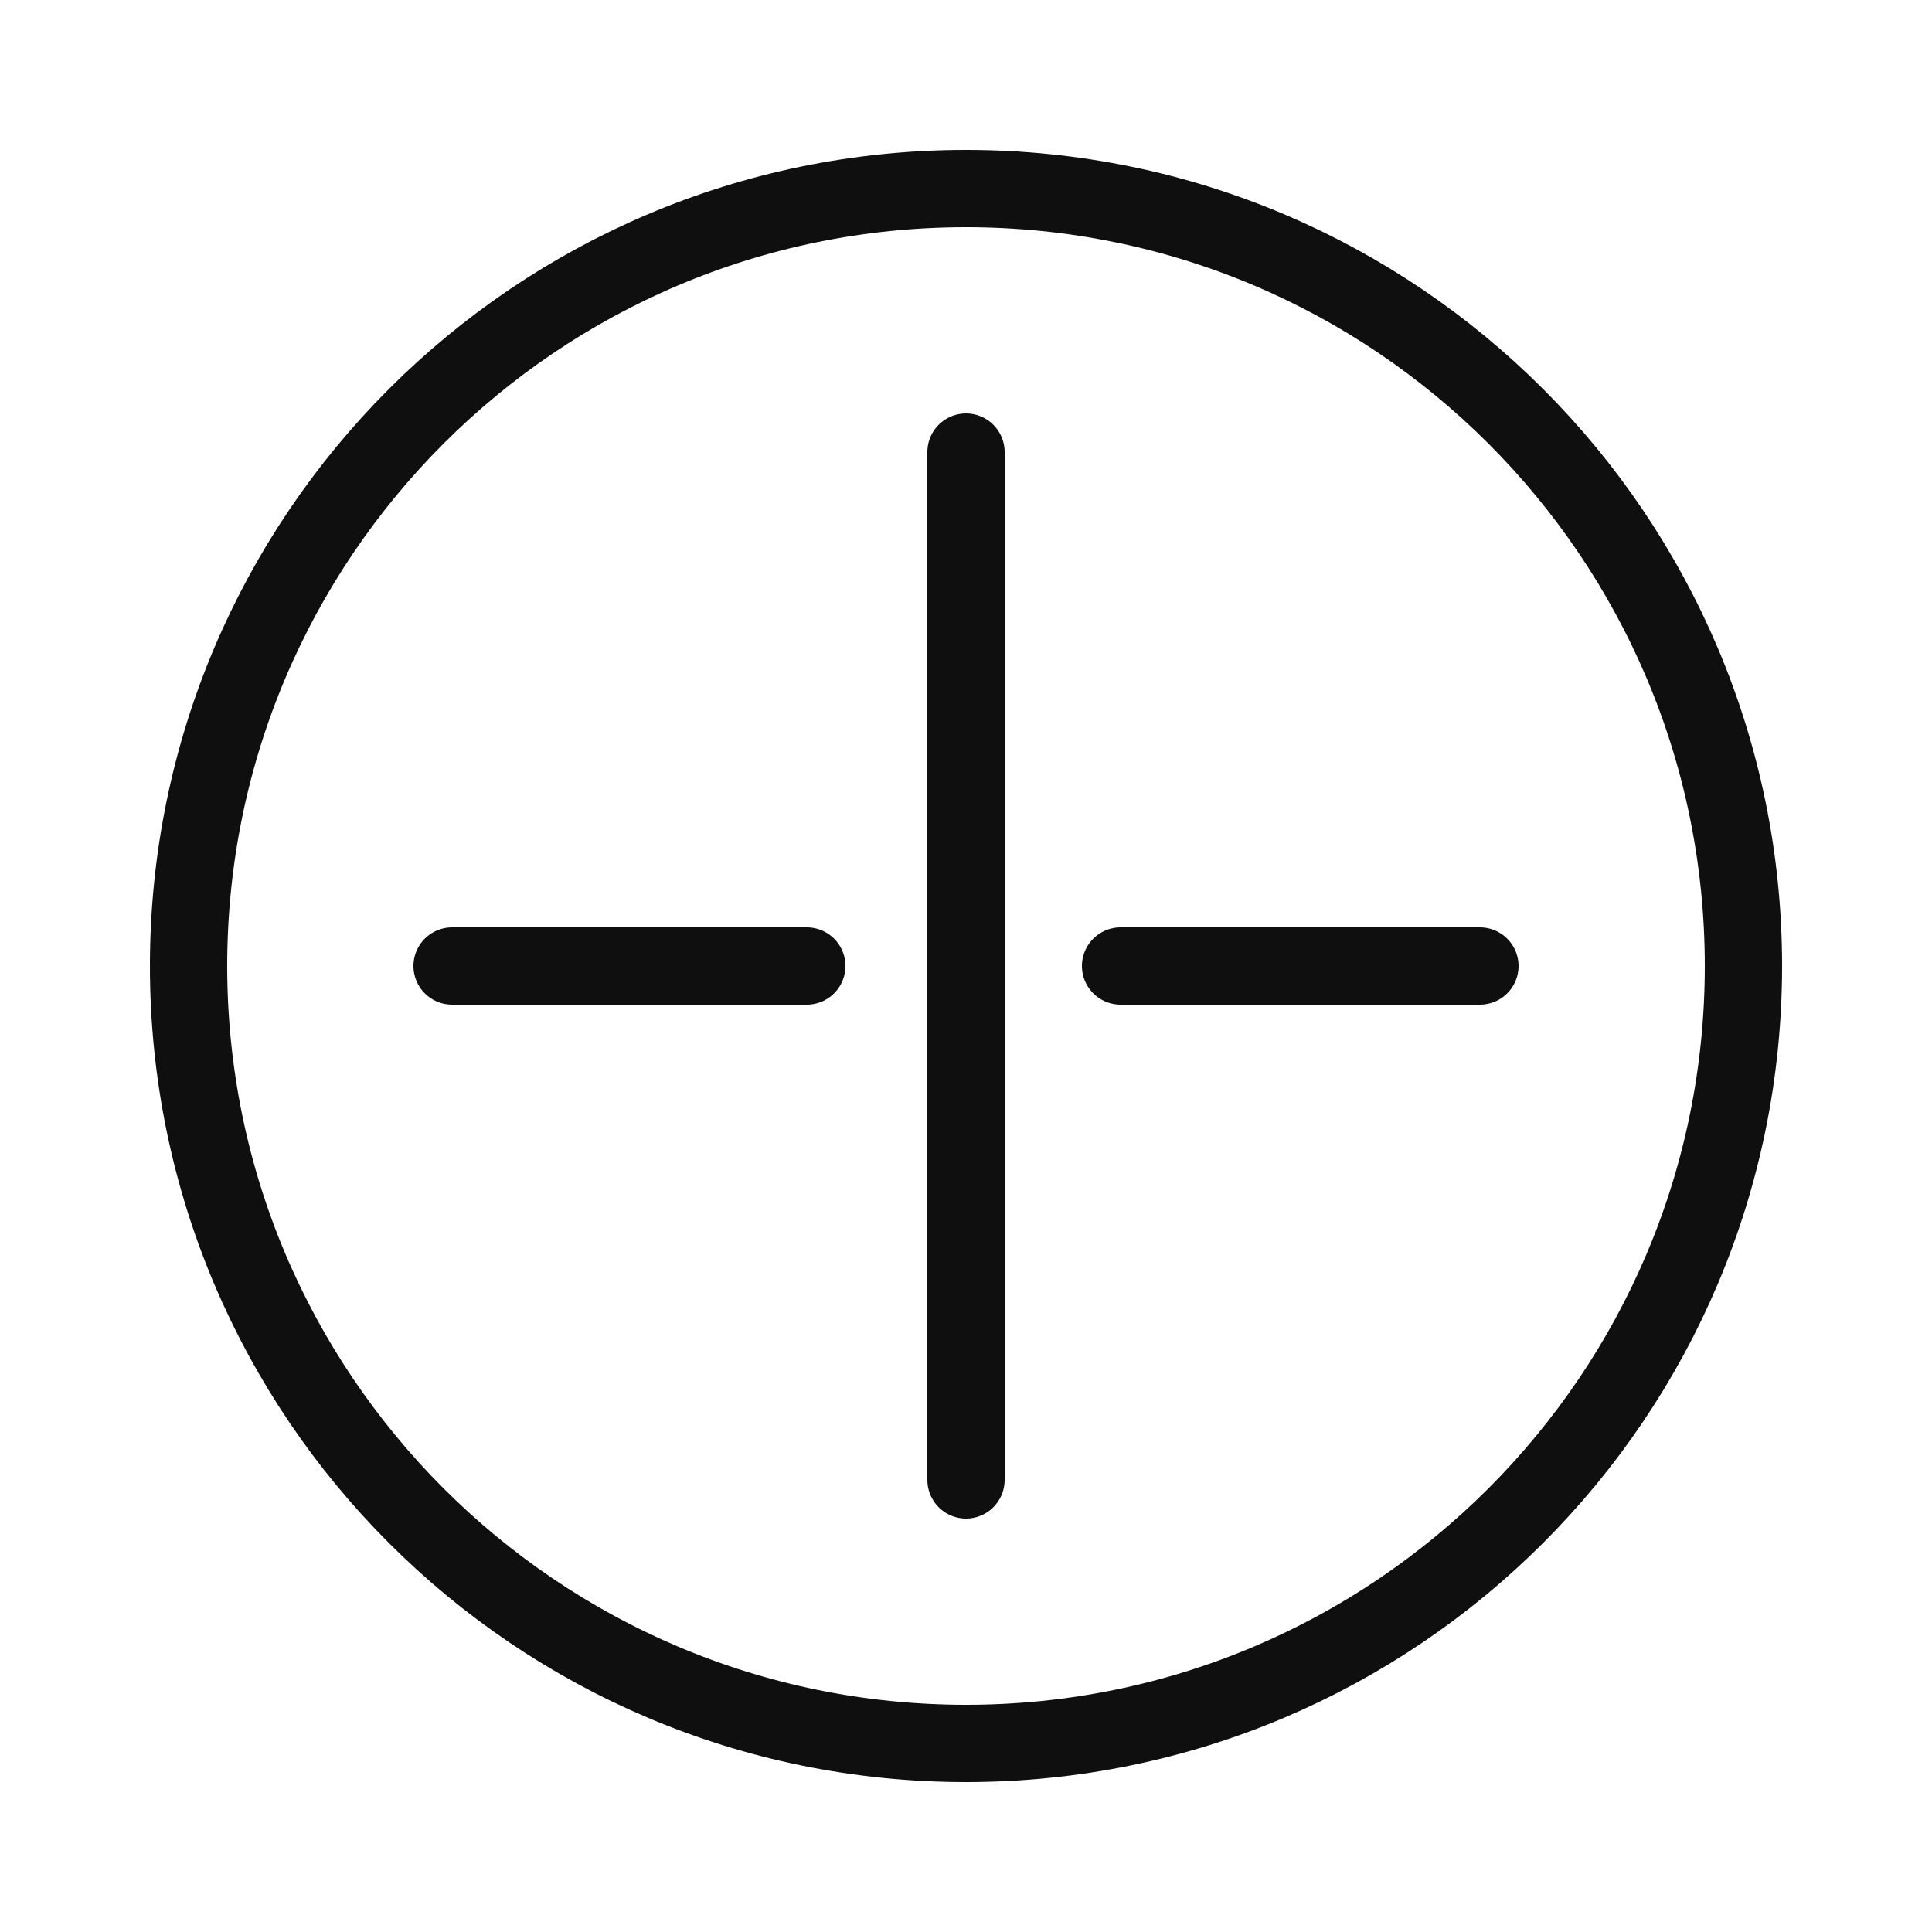
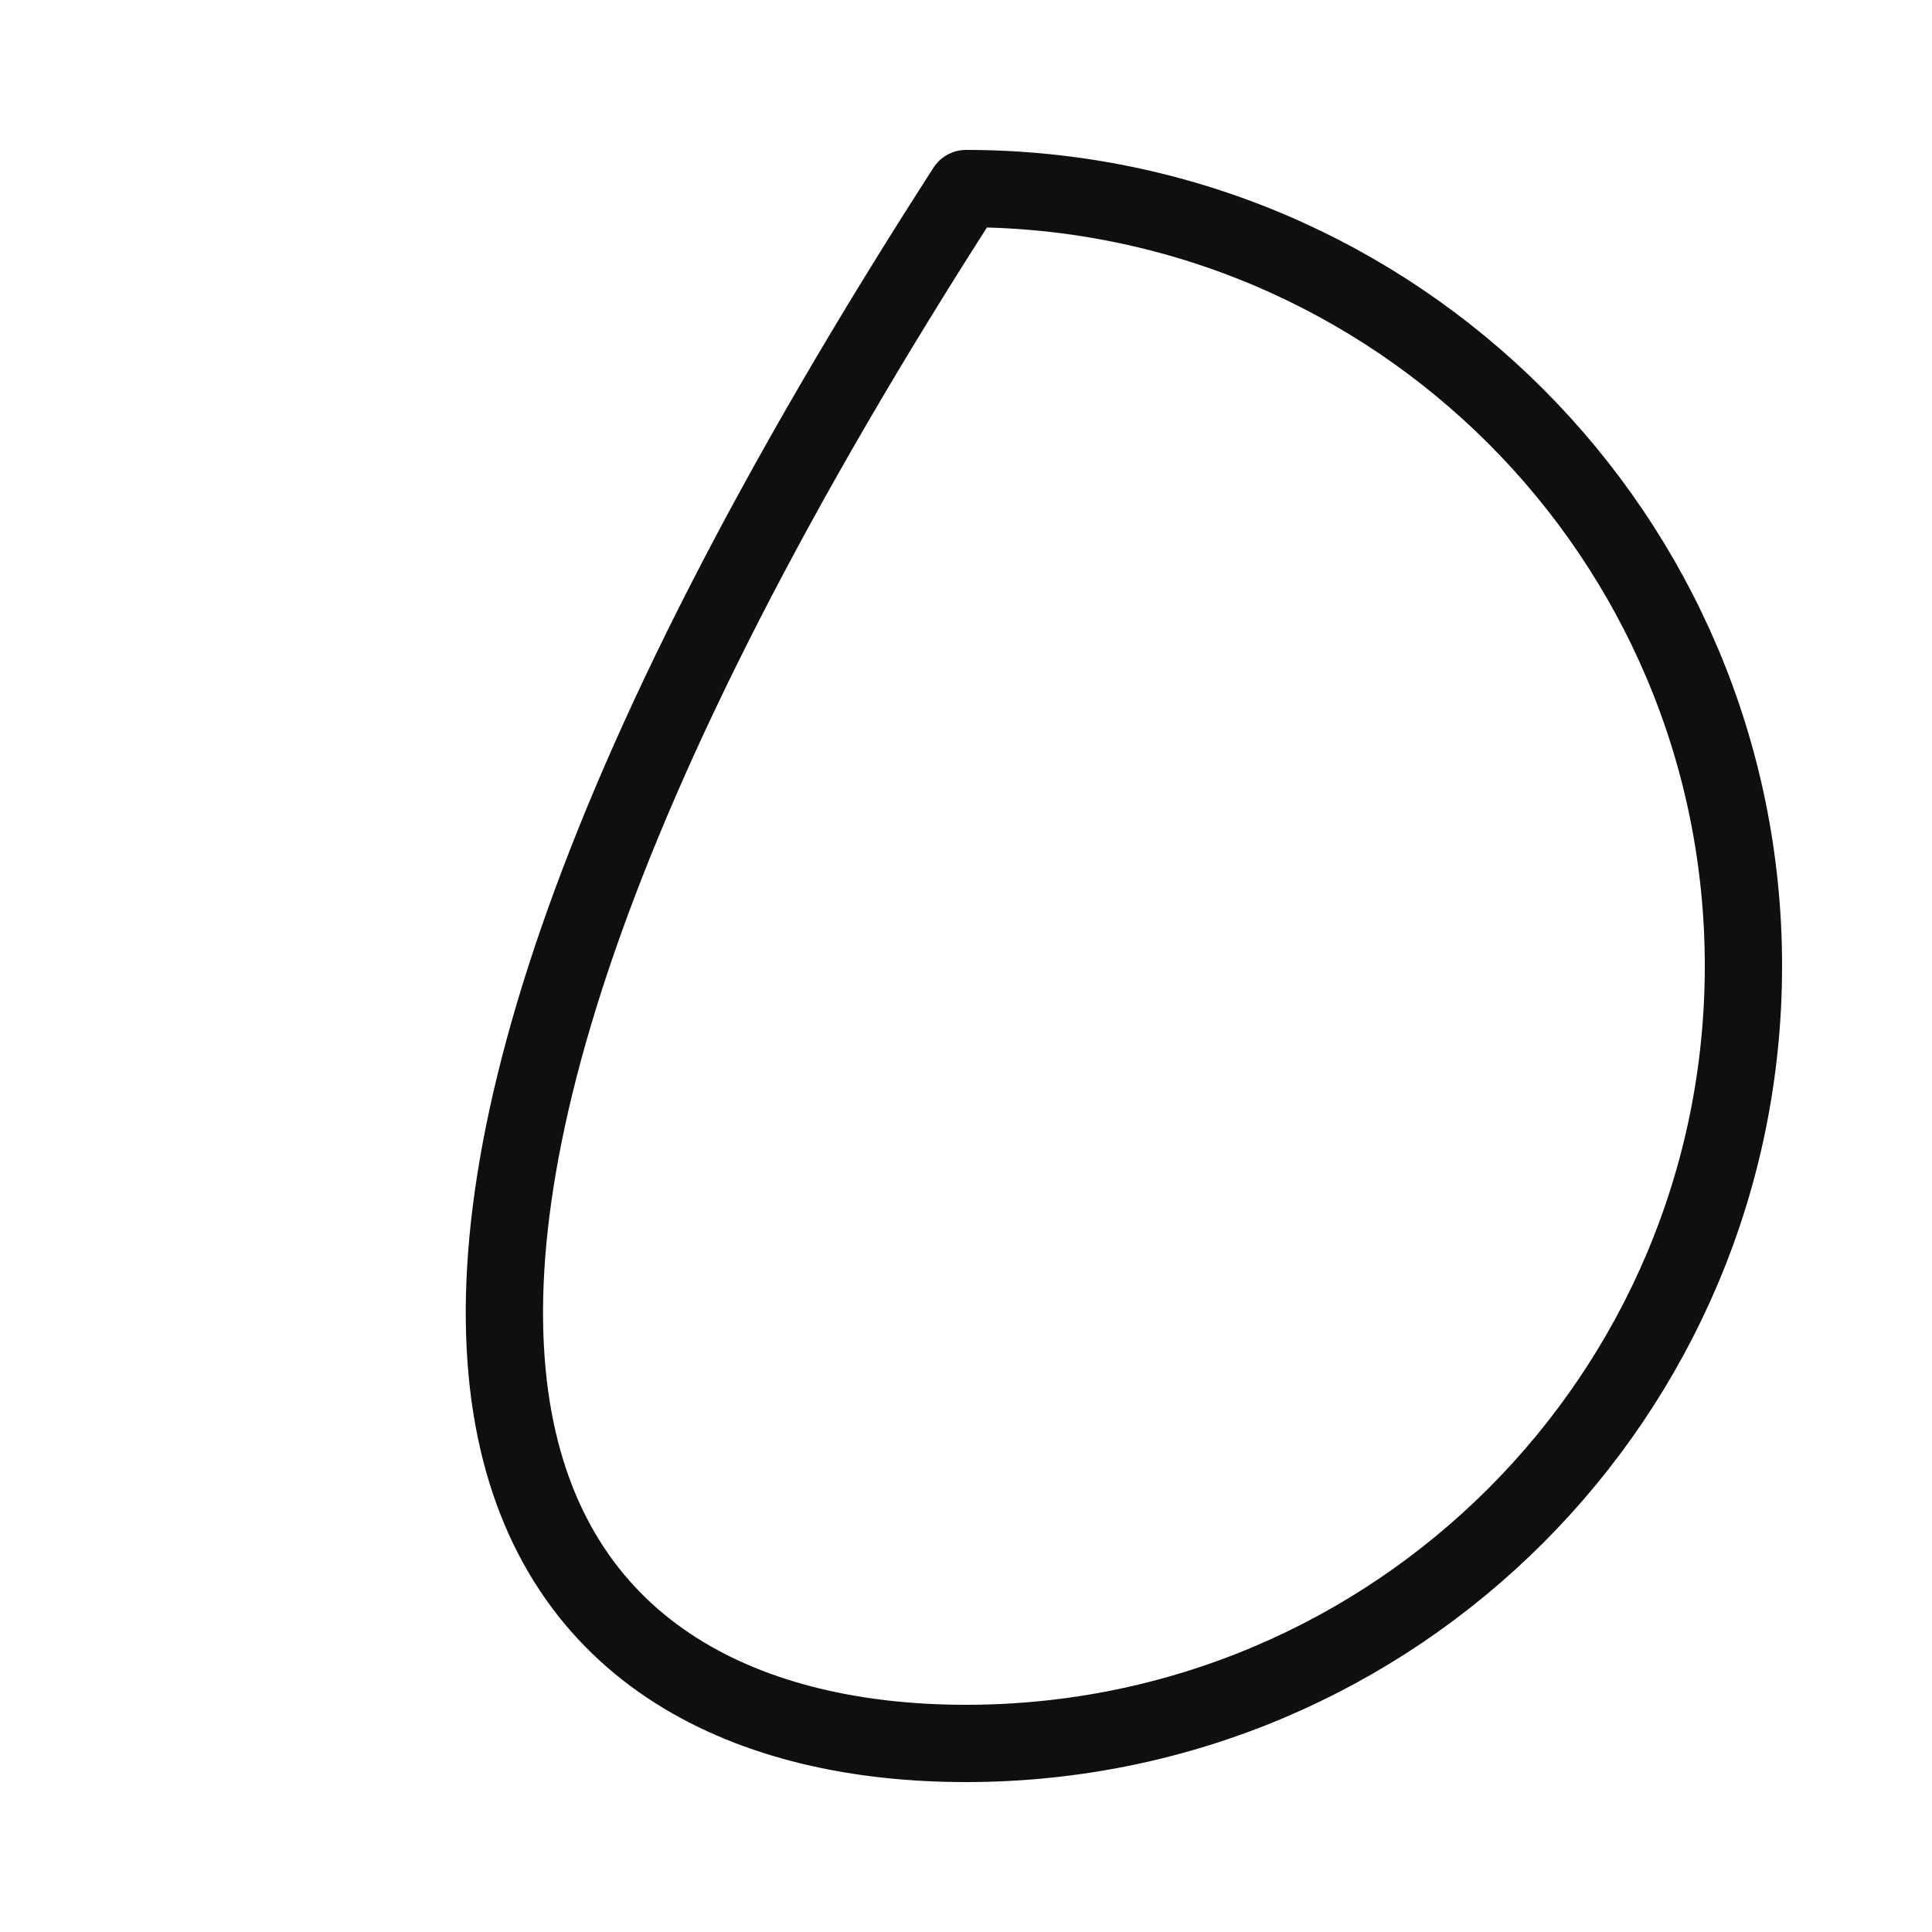
<svg xmlns="http://www.w3.org/2000/svg" width="800px" height="800px" viewBox="-0.5 0 25 25" fill="none">
-   <path d="M12 5.85V19.15" stroke="#0F0F0F" stroke-miterlimit="10" stroke-linecap="round" stroke-linejoin="round" />
-   <path d="M9.94 12.5H5.35" stroke="#0F0F0F" stroke-miterlimit="10" stroke-linecap="round" stroke-linejoin="round" />
-   <path d="M18.65 12.5L14 12.5" stroke="#0F0F0F" stroke-miterlimit="10" stroke-linecap="round" stroke-linejoin="round" />
-   <path d="M12 22.56C17.556 22.56 22.06 18.056 22.06 12.5C22.06 6.944 17.556 2.44 12 2.44C6.444 2.44 1.94 6.944 1.94 12.5C1.94 18.056 6.444 22.56 12 22.56Z" stroke="#0F0F0F" stroke-miterlimit="10" stroke-linecap="round" stroke-linejoin="round" />
+   <path d="M12 22.56C17.556 22.56 22.06 18.056 22.06 12.5C22.06 6.944 17.556 2.44 12 2.44C1.94 18.056 6.444 22.56 12 22.56Z" stroke="#0F0F0F" stroke-miterlimit="10" stroke-linecap="round" stroke-linejoin="round" />
</svg>